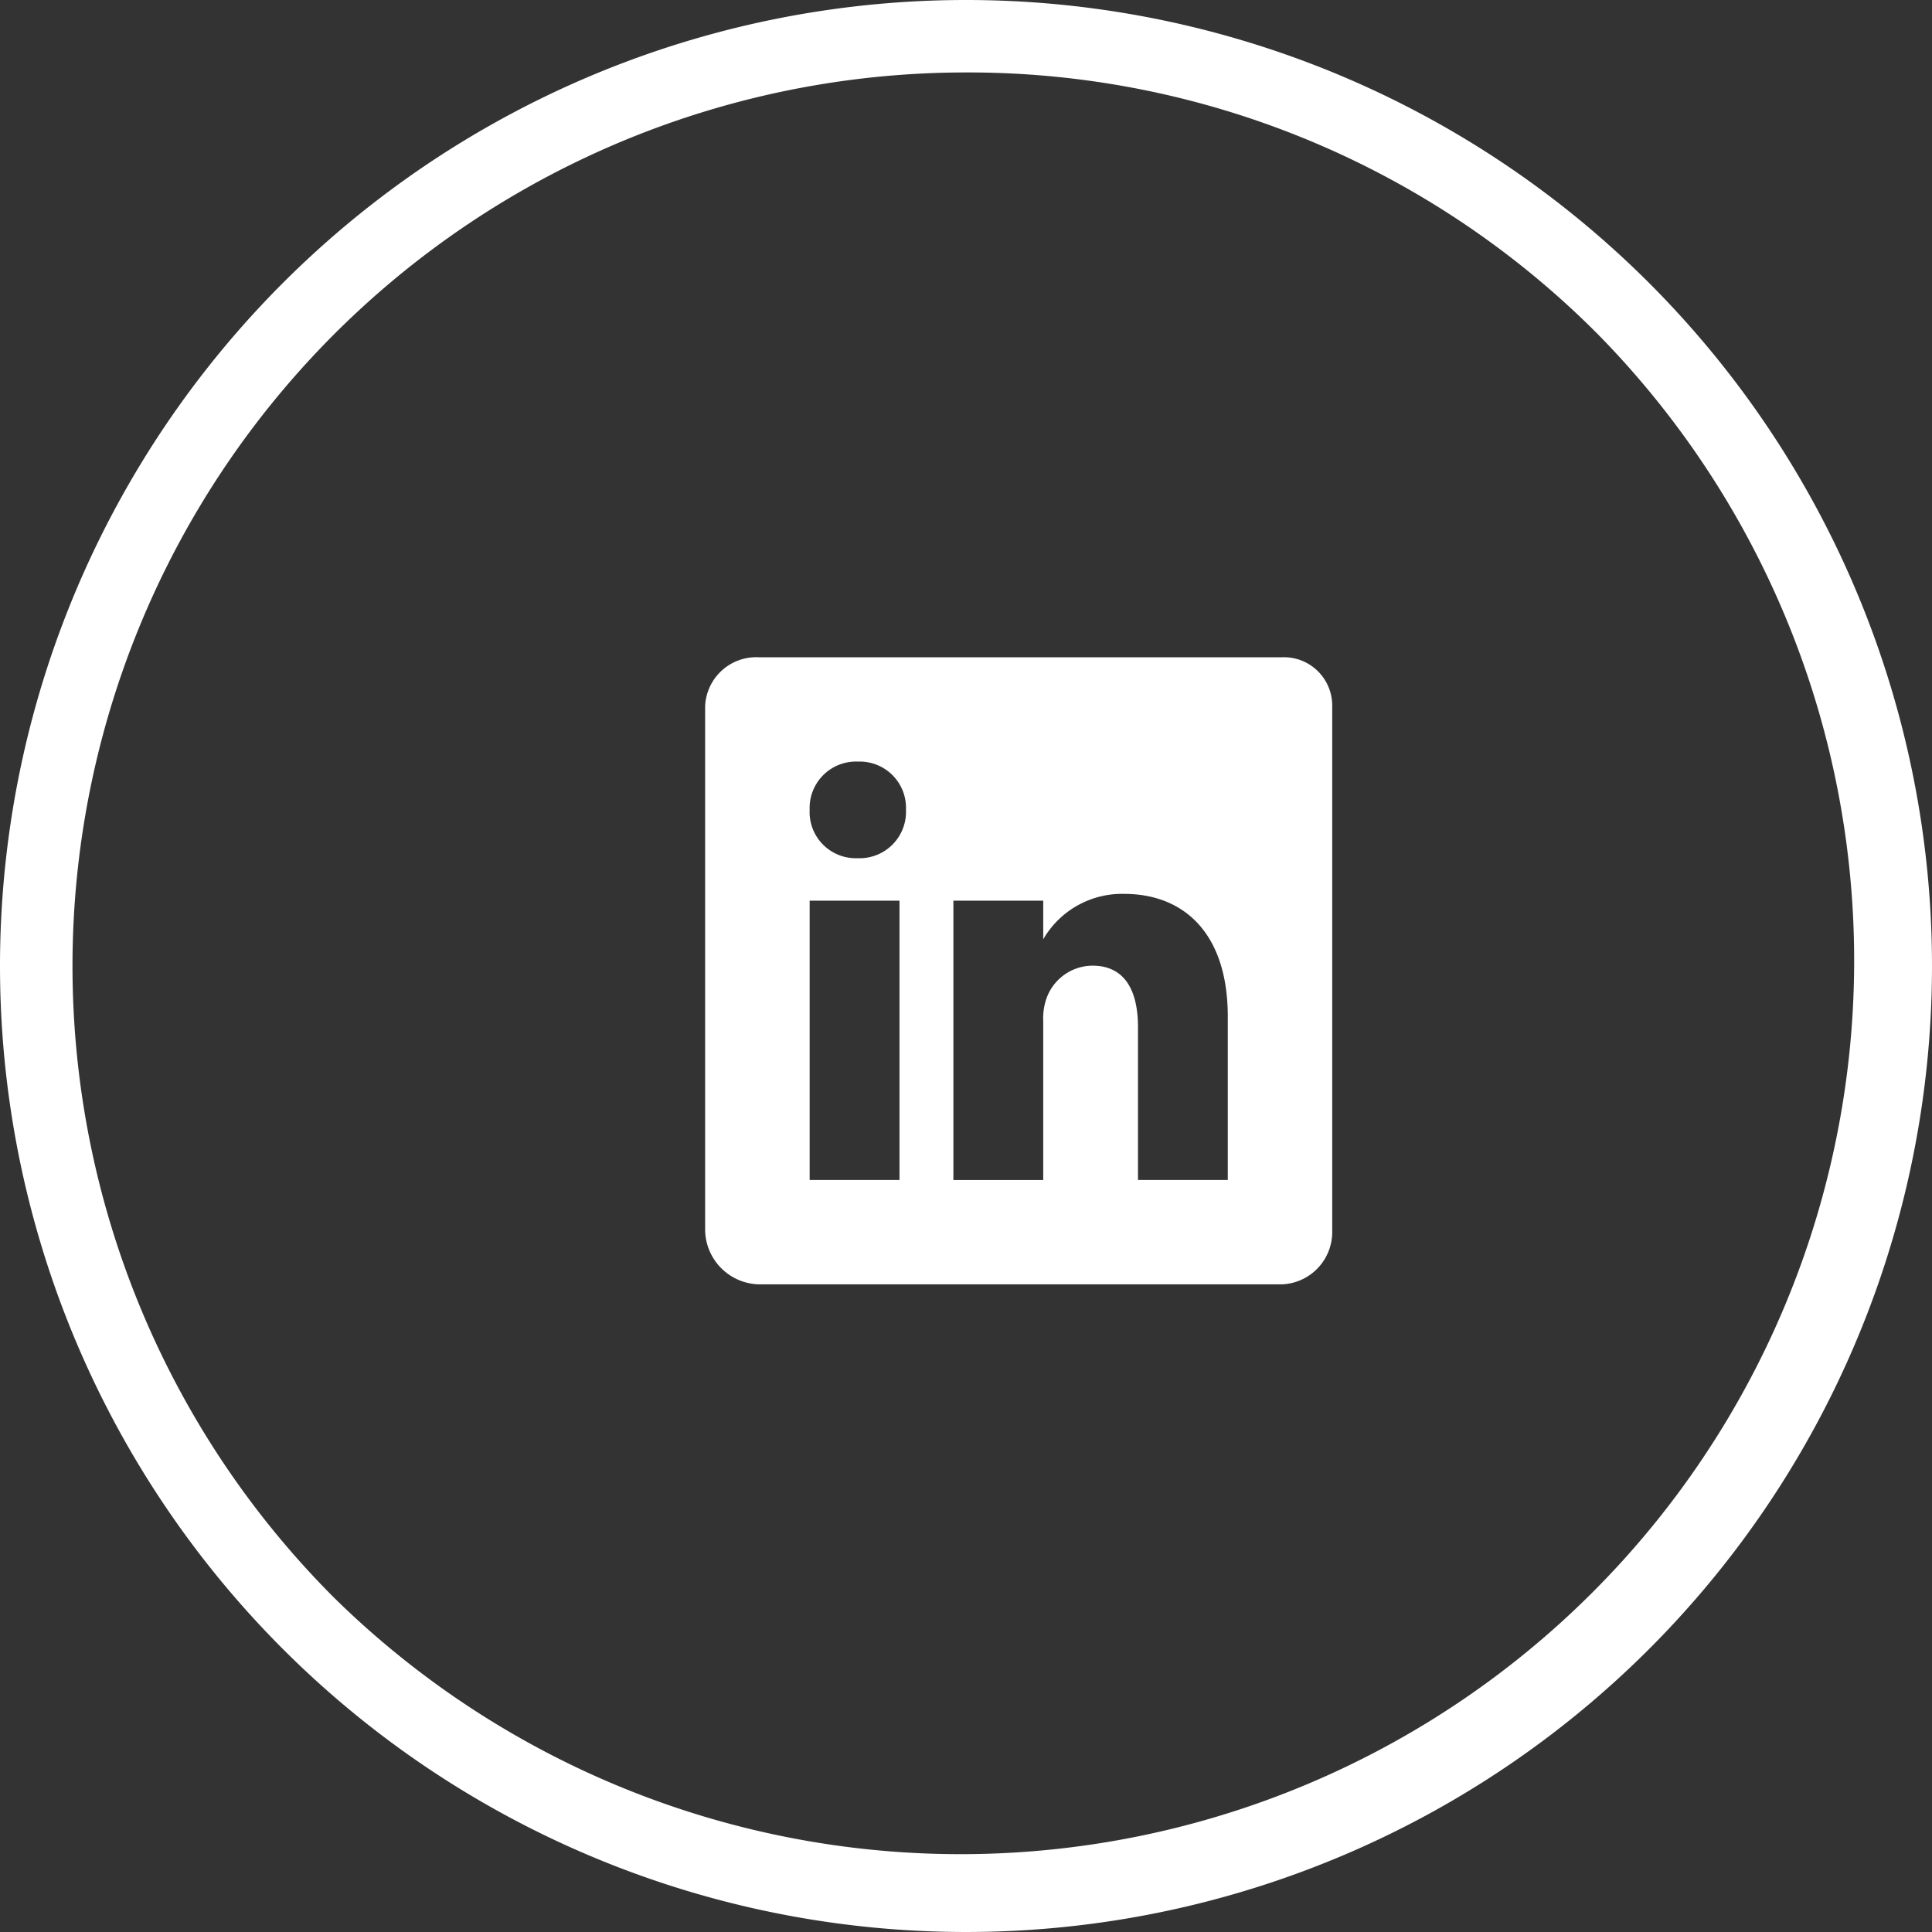
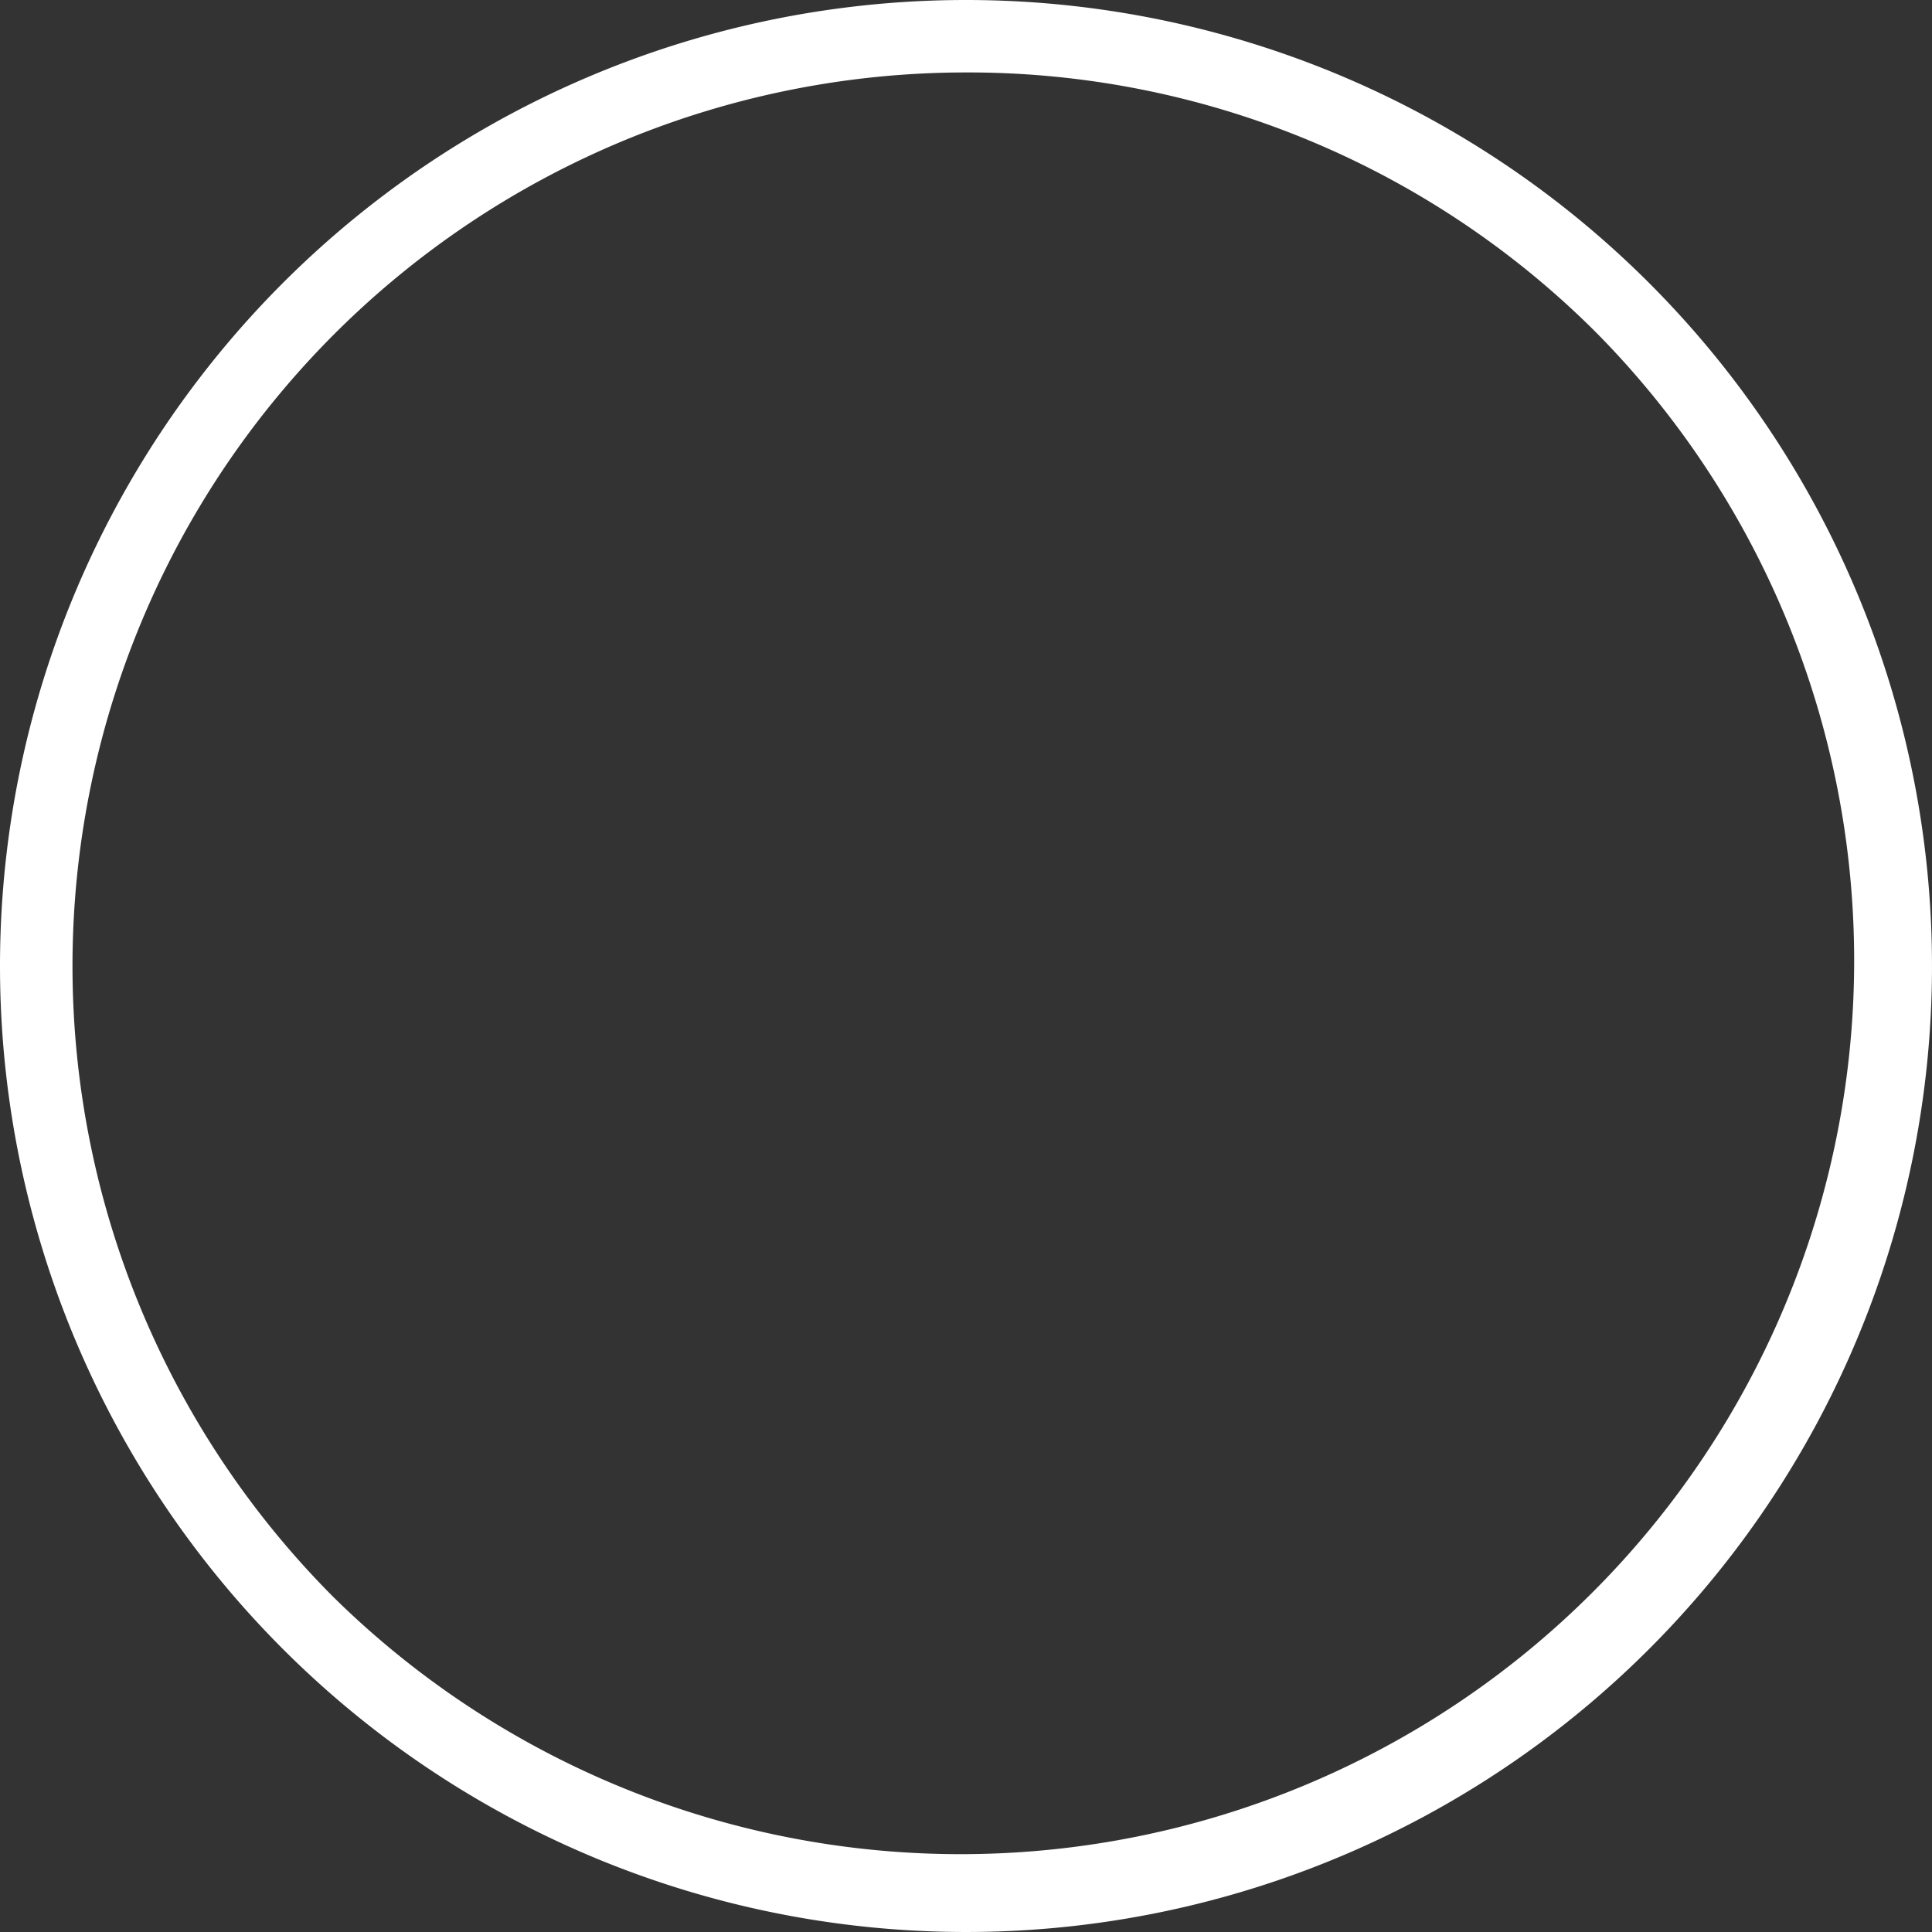
<svg xmlns="http://www.w3.org/2000/svg" width="40" height="40" viewBox="0 0 40 40">
  <rect x="0" y="0" width="40" height="40" fill="#333333" stroke="none" />
  <g id="LI" transform="translate(-226 -636)">
-     <path id="Icon_ionic-logo-linkedin" data-name="Icon ionic-logo-linkedin" d="M16.445,4.5H5.609A1.059,1.059,0,0,0,4.5,5.511V16.37a1.142,1.142,0,0,0,1.109,1.113H16.441a1.084,1.084,0,0,0,1.042-1.113V5.511A1,1,0,0,0,16.445,4.5ZM8.524,15.322H6.664V9.539h1.86ZM7.659,8.66H7.645a.955.955,0,0,1-.981-1,.961.961,0,0,1,1-1,.958.958,0,0,1,.994,1A.96.96,0,0,1,7.659,8.66Zm7.663,6.662h-1.86V12.16c0-.758-.271-1.275-.944-1.275a1.018,1.018,0,0,0-.954.687,1.252,1.252,0,0,0-.064.457v3.294H9.64V9.539H11.5v.8a1.883,1.883,0,0,1,1.677-.94c1.221,0,2.144.8,2.144,2.54v3.378Z" transform="translate(236.099 645.108)" fill="#fff" />
    <path id="Ellipse_92" data-name="Ellipse 92" d="M20,1.5A18.5,18.5,0,0,0,6.919,33.081,18.5,18.5,0,0,0,33.081,6.919,18.379,18.379,0,0,0,20,1.5M20,0A20,20,0,1,1,0,20,20,20,0,0,1,20,0Z" transform="translate(226 636)" fill="#fff" />
  </g>
</svg>